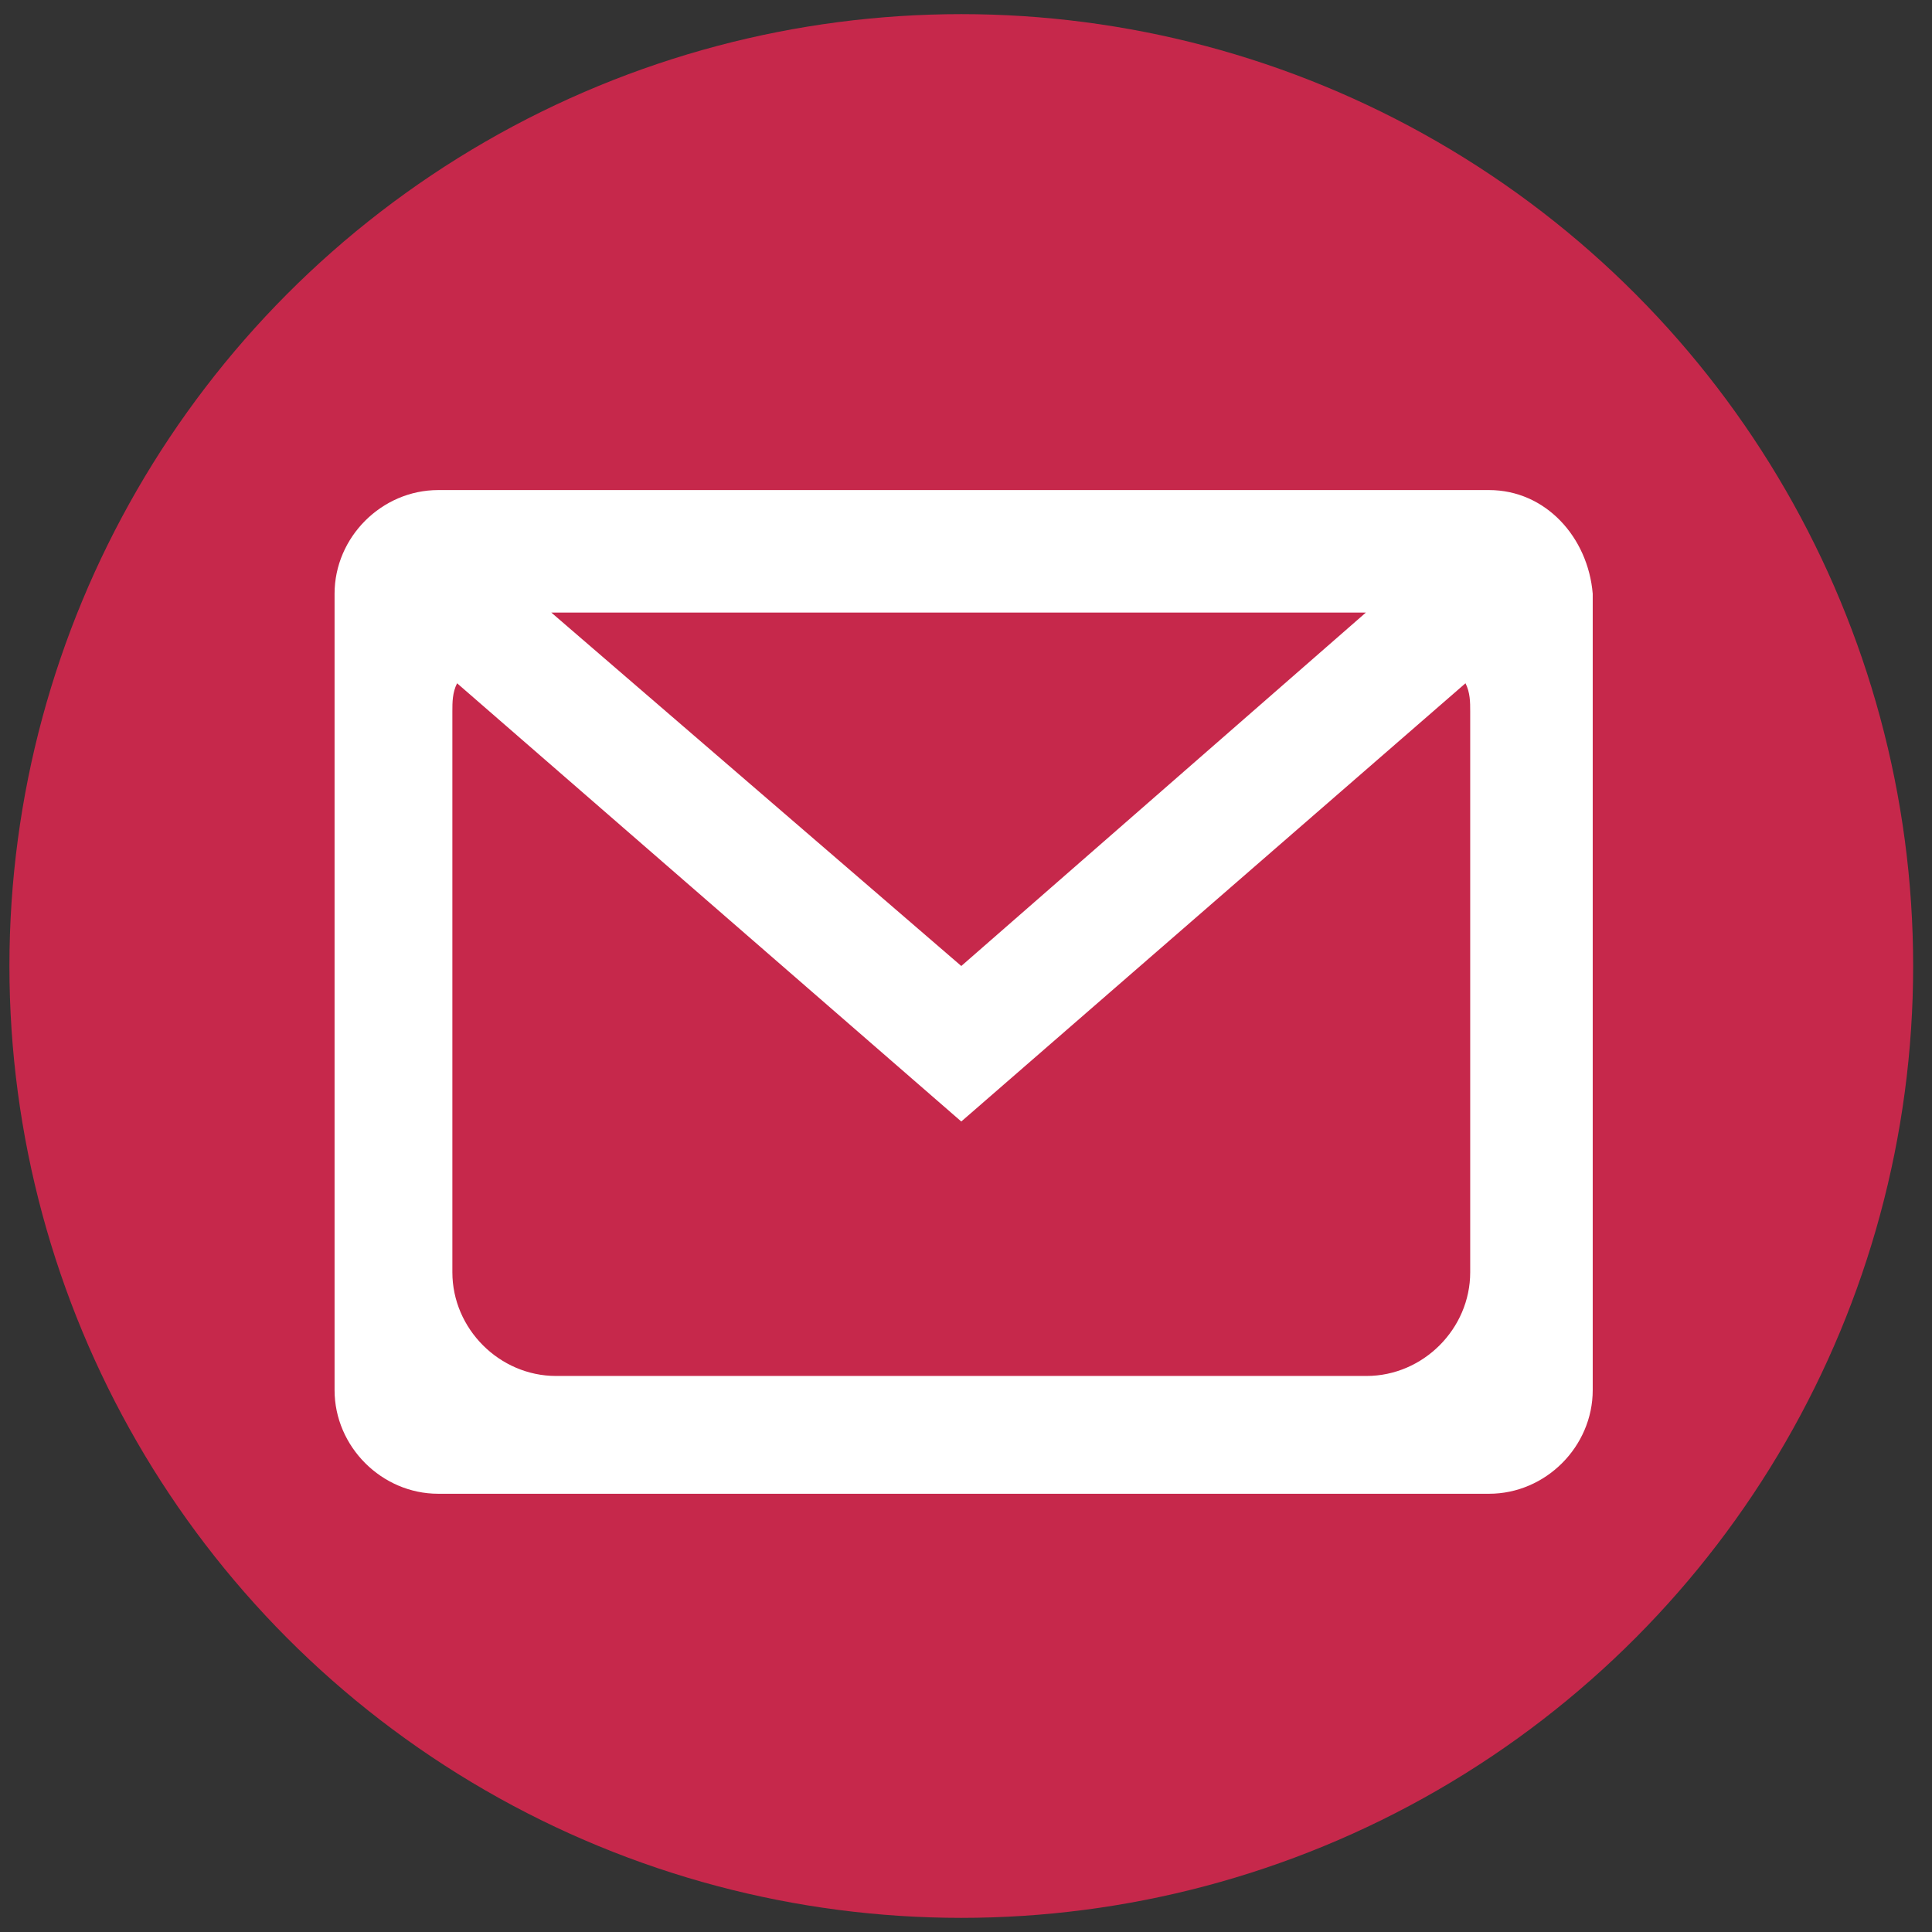
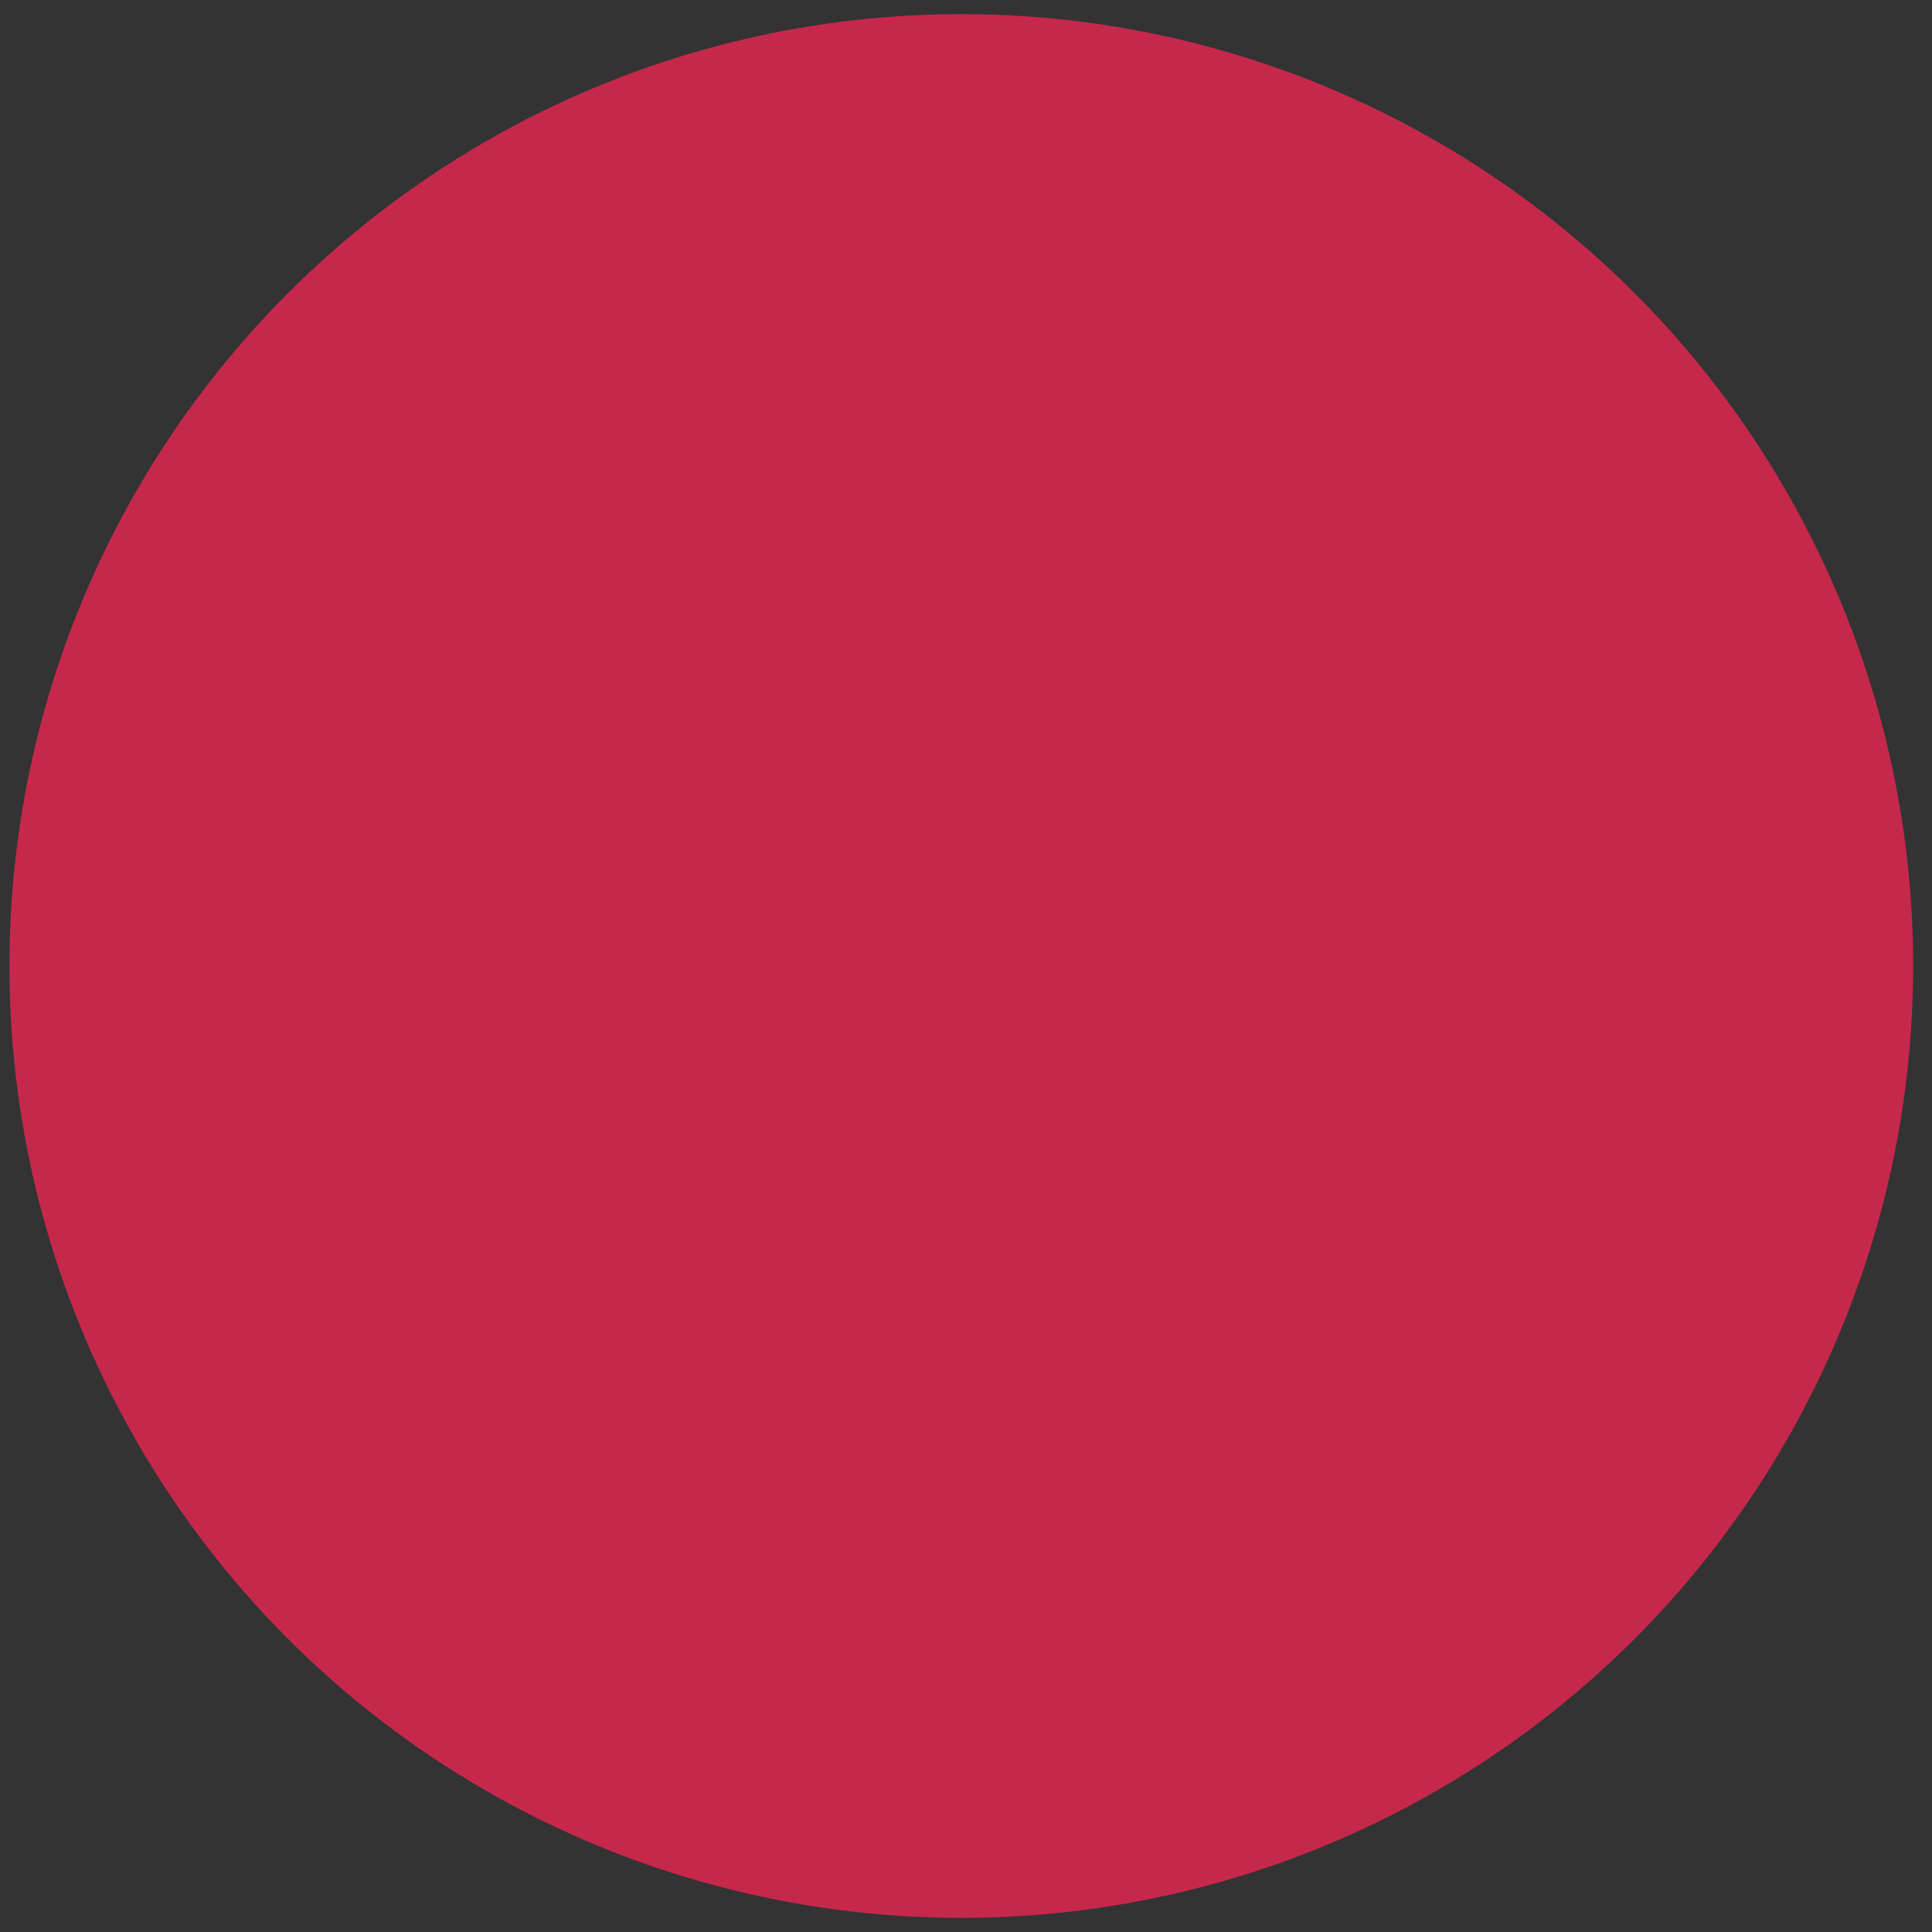
<svg xmlns="http://www.w3.org/2000/svg" version="1.1" id="Calque_1" x="0px" y="0px" viewBox="0 0 41 41" style="enable-background:new 0 0 41 41;" xml:space="preserve">
  <rect x="0" y="0" width="41" height="41" fill="#333333" stroke="none" />
  <circle style="fill:#c6284b;" cx="20.4" cy="20.5" r="20.2" />
-   <path style="fill:#FFFFFF;" d="M31.6,10.4H9.3c-1.2,0-2.2,1-2.2,2.2v16.9c0,1.2,1,2.2,2.2,2.2h22.3c1.2,0,2.2-1,2.2-2.2V12.6  C33.7,11.4,32.8,10.4,31.6,10.4z M29.1,12.9C29.1,12.9,29.1,12.9,29.1,12.9l-8.7,7.6l-8.7-7.5c0,0,0,0,0.1,0H29.1z M31.2,27  c0,1.2-1,2.2-2.2,2.2H11.8c-1.2,0-2.2-1-2.2-2.2V15.1c0-0.2,0-0.4,0.1-0.6l10.7,9.3l10.7-9.3c0.1,0.2,0.1,0.4,0.1,0.6V27z" />
</svg>